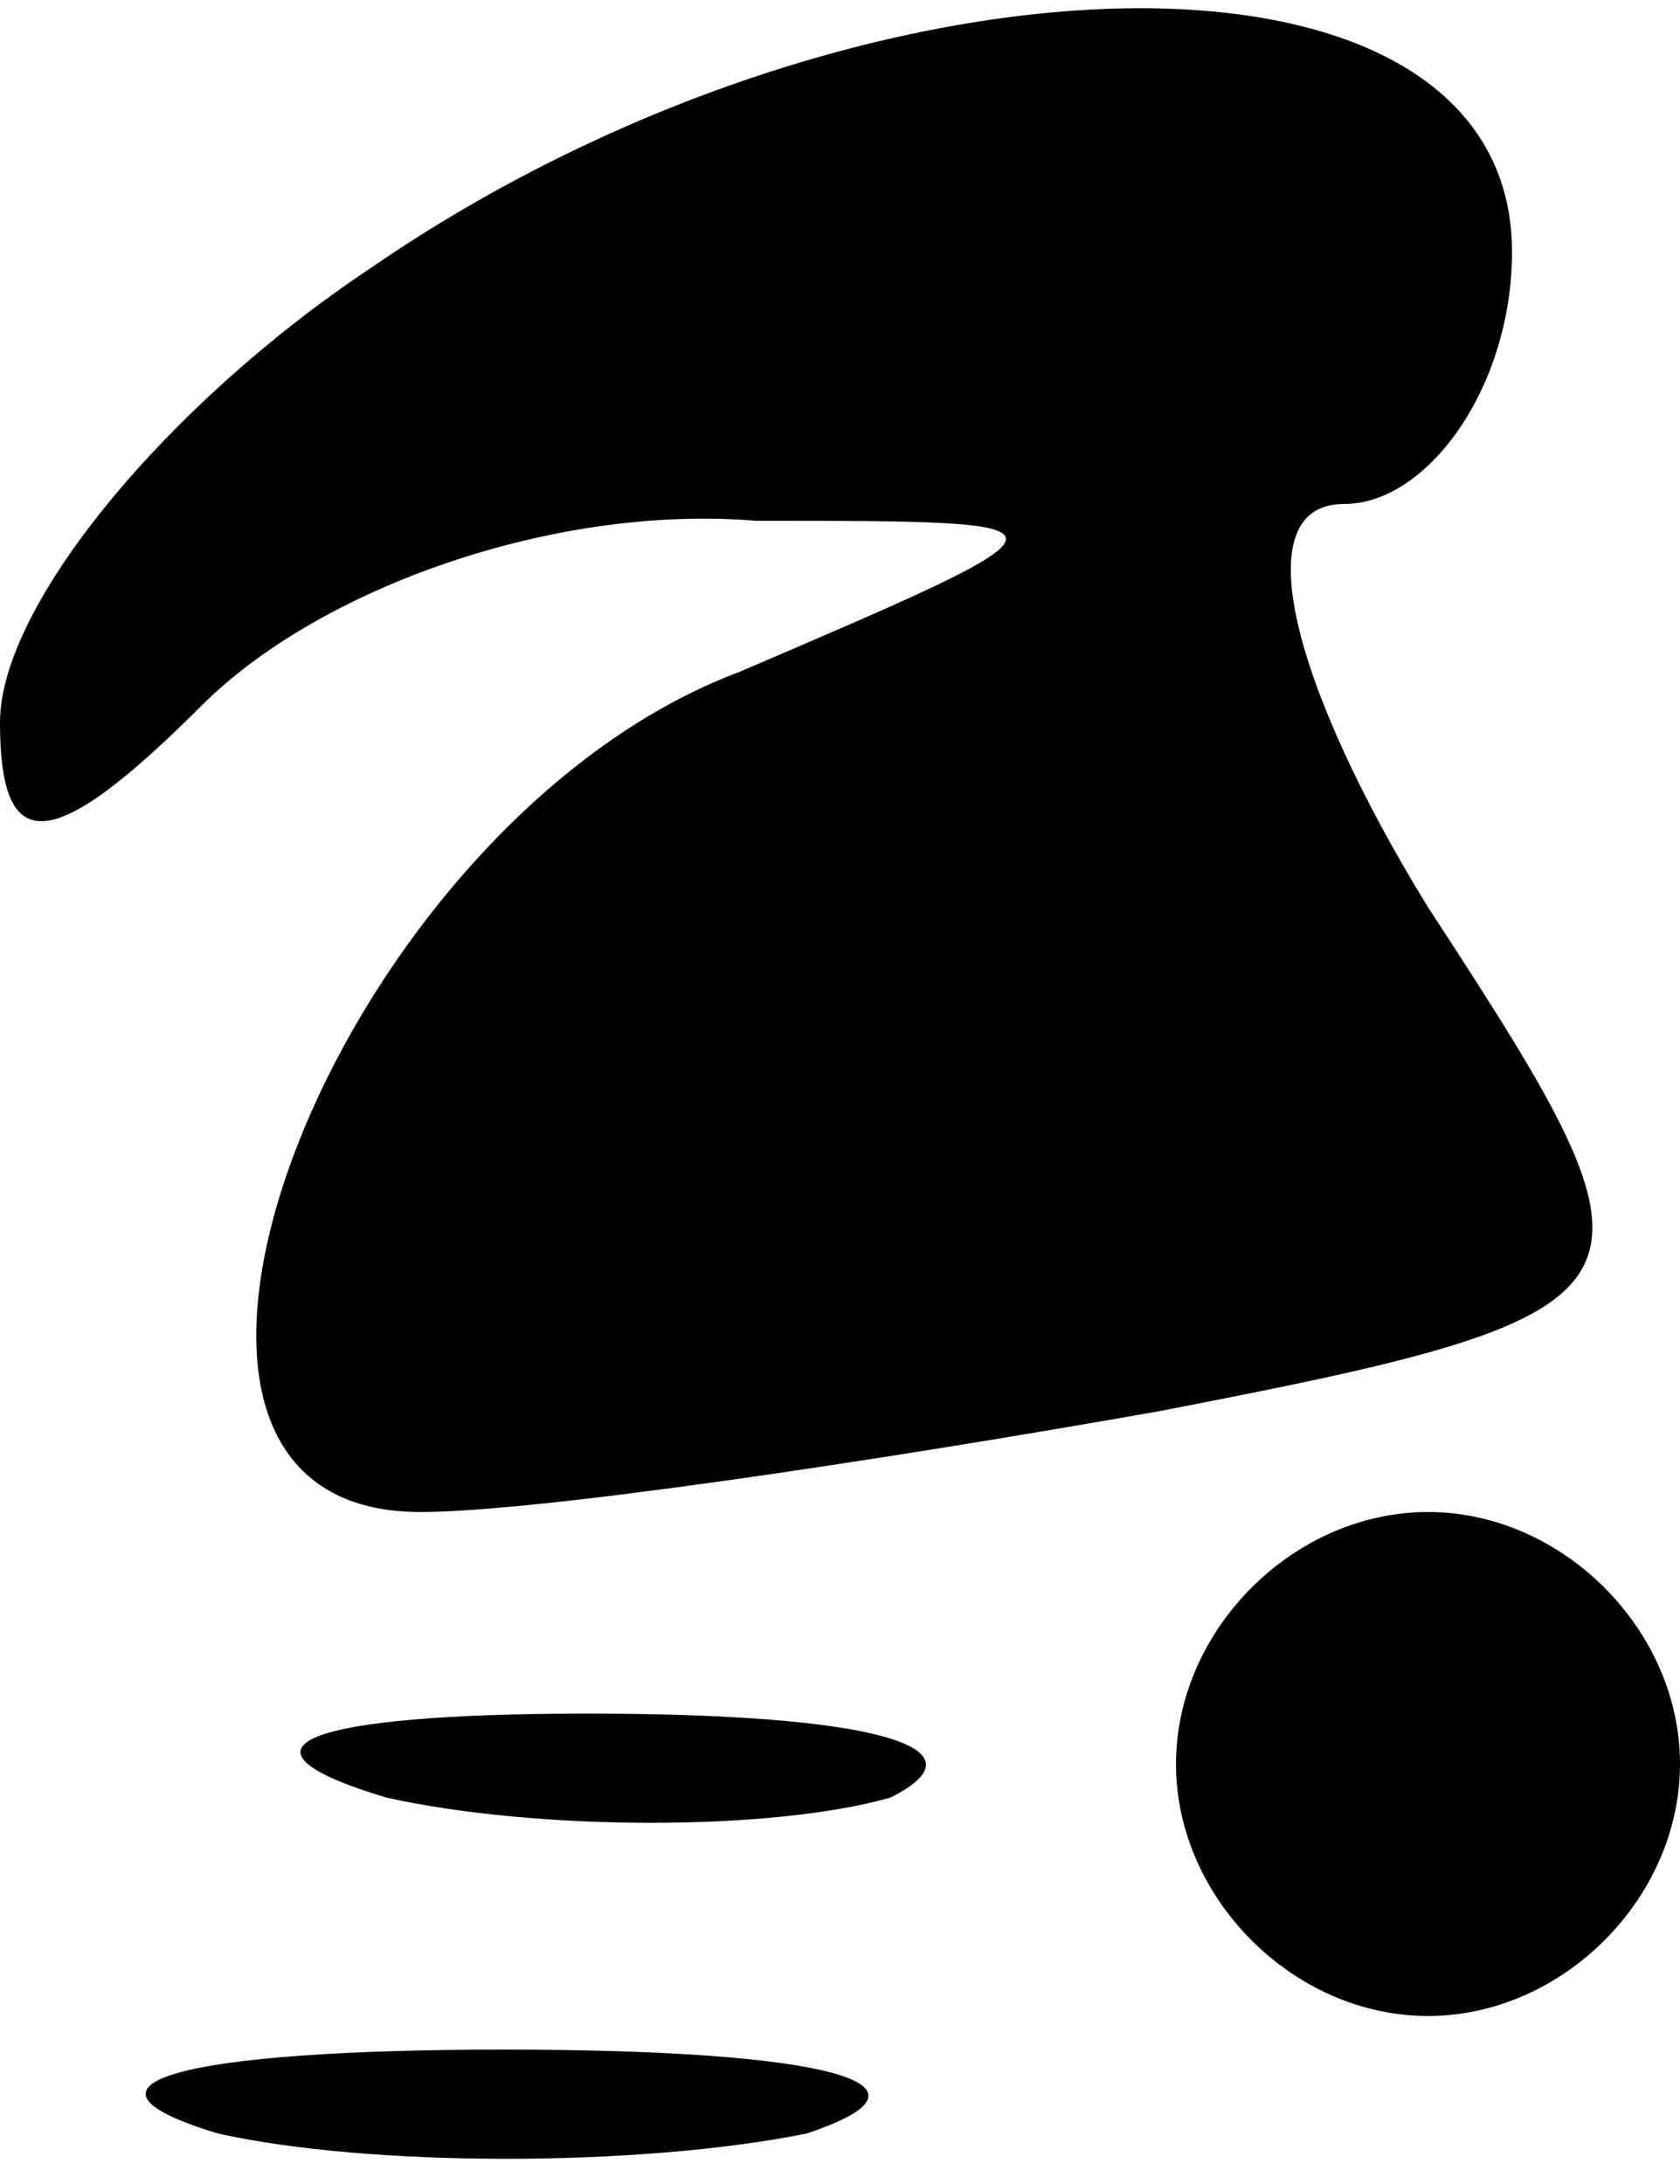
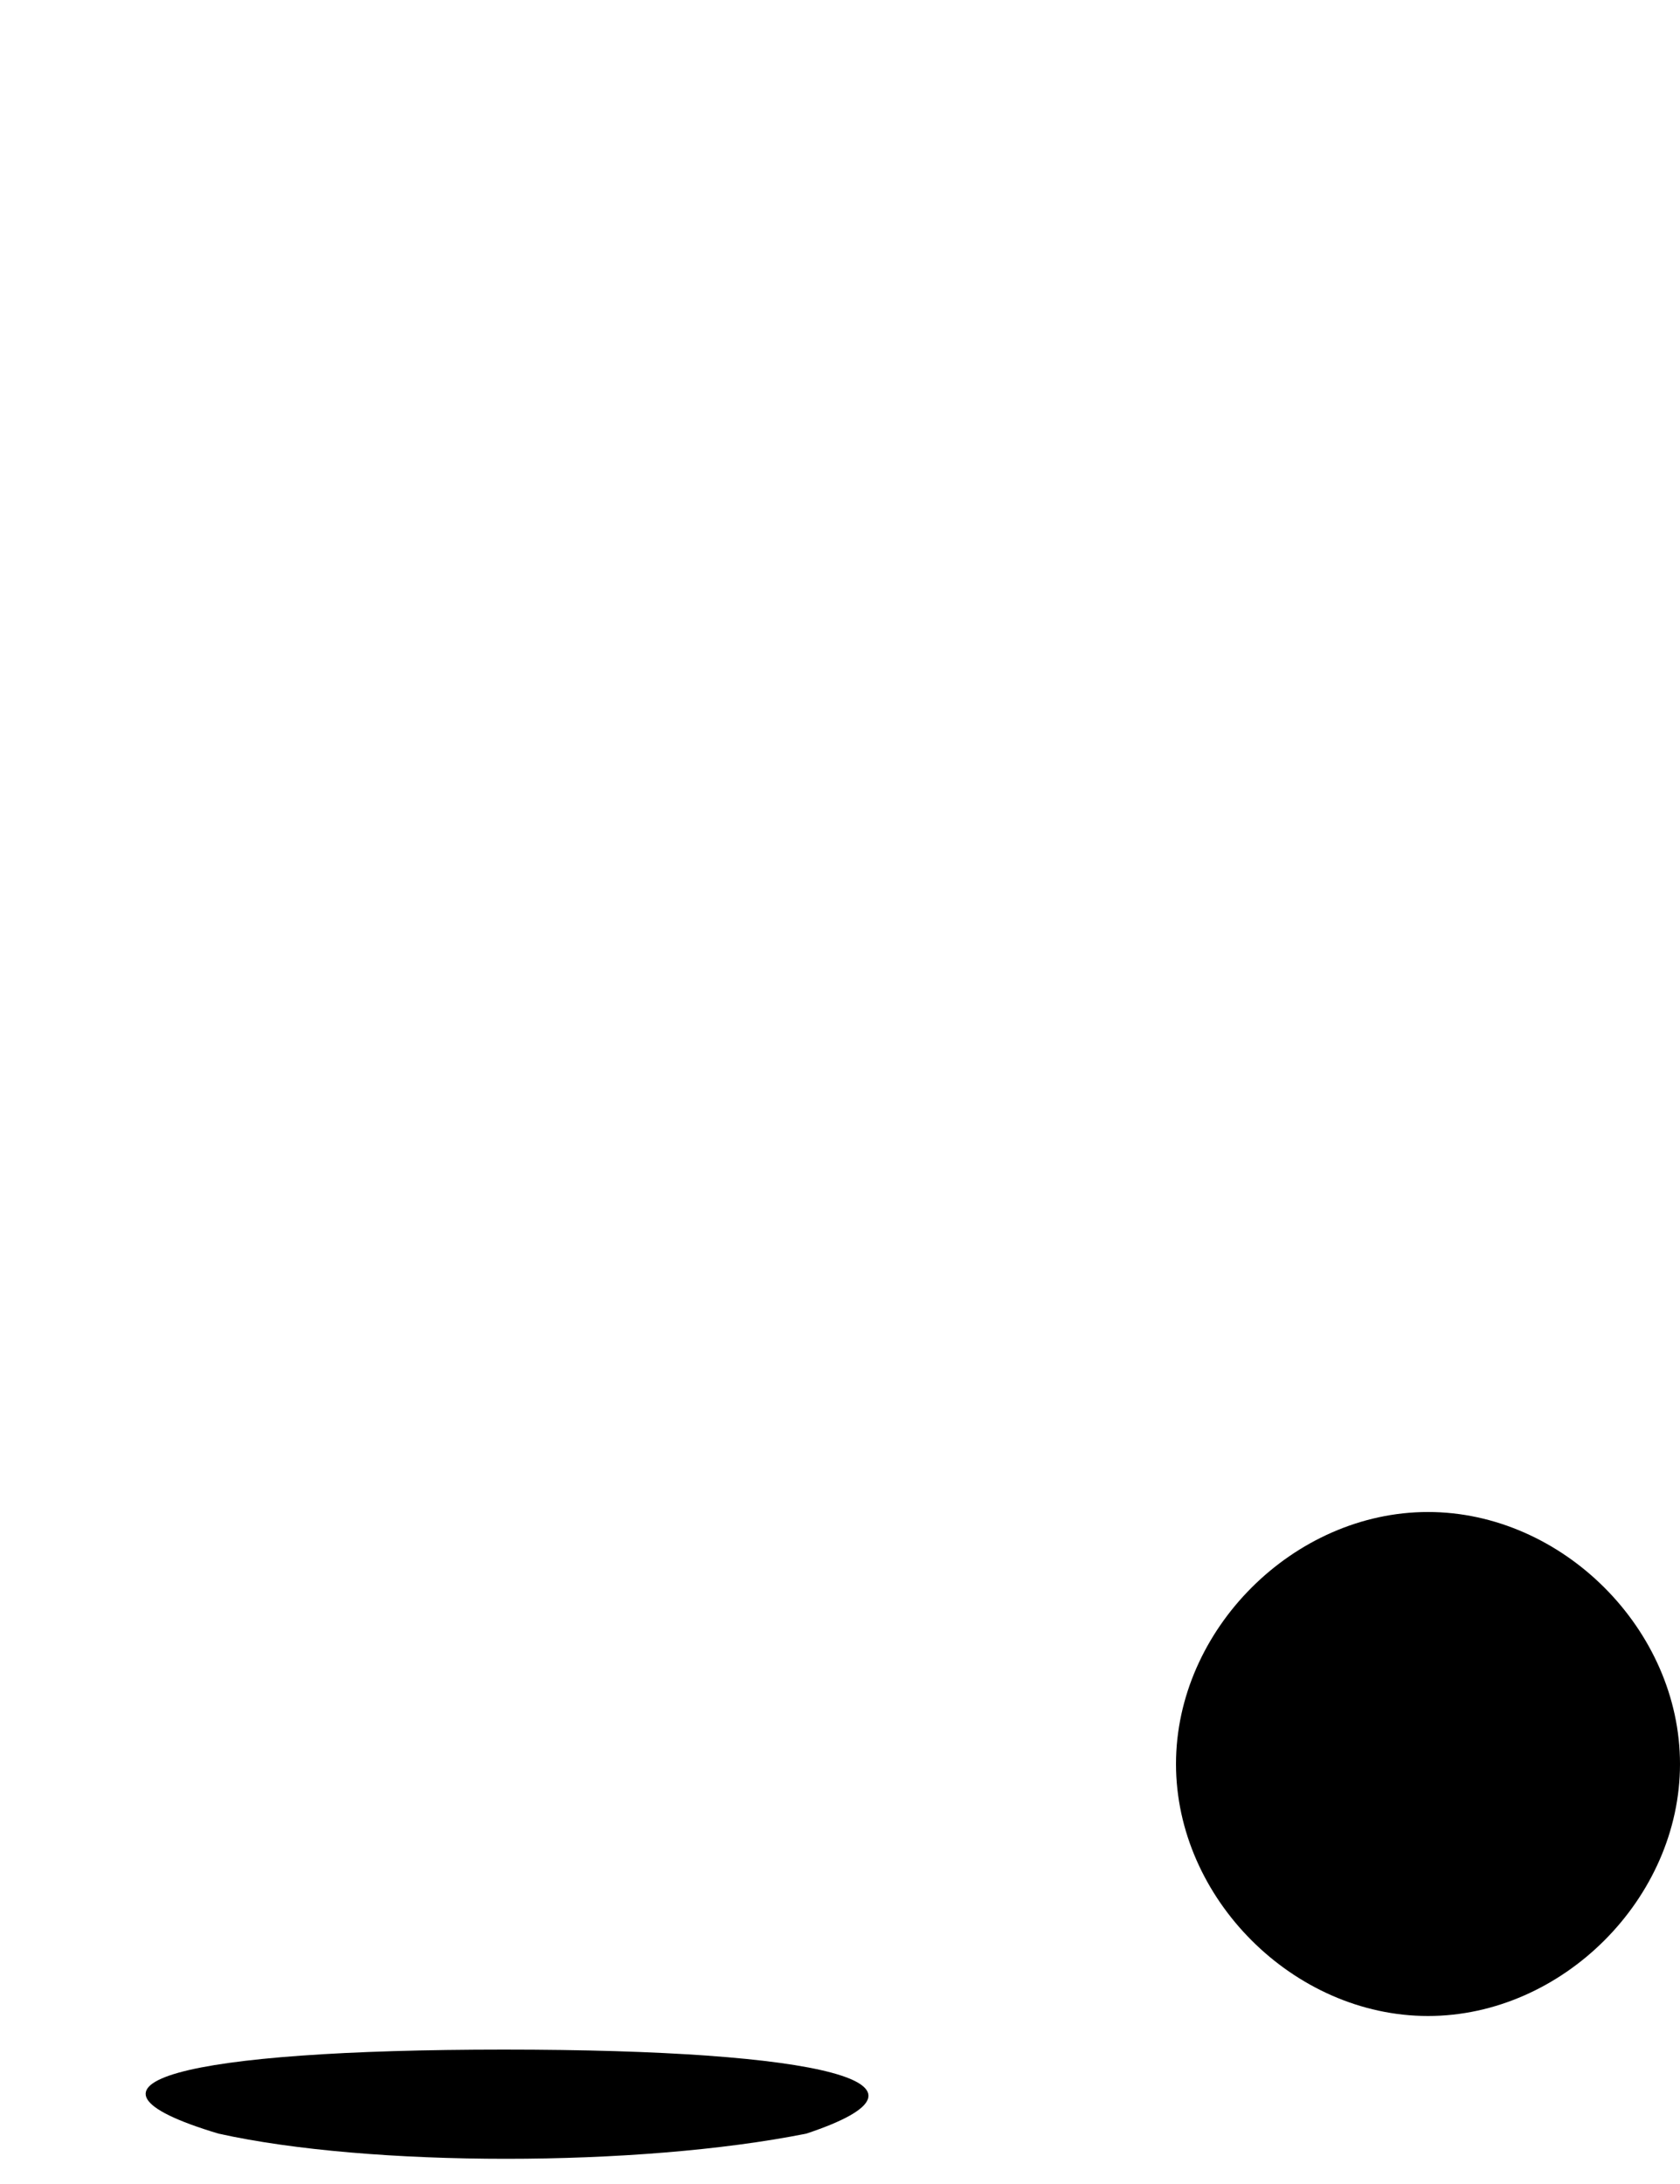
<svg xmlns="http://www.w3.org/2000/svg" version="1.0" width="10pt" height="13pt" viewBox="0 0 10 13" preserveAspectRatio="xMidYMid meet">
  <g transform="translate(0,13) scale(0.1,-0.1)" fill="#000000" stroke="none">
-     <path d="M22 114 c-12 -8 -22 -20 -22 -27 0 -8 3 -8 12 1 7 7 21 12 33 11 20 0 20 0 -1 -9 -24 -9 -40 -50 -19 -50 7 0 27 3 44 6 31 6 31 7 16 30 -8 13 -11 24 -5 24 5 0 10 7 10 15 0 20 -39 19 -68 -1z" />
    <path d="M70 25 c0 -8 7 -15 15 -15 8 0 15 7 15 15 0 8 -7 15 -15 15 -8 0 -15 -7 -15 -15z" />
-     <path d="M23 23 c9 -2 23 -2 30 0 6 3 -1 5 -18 5 -17 0 -22 -2 -12 -5z" />
    <path d="M13 3 c9 -2 25 -2 35 0 9 3 1 5 -18 5 -19 0 -27 -2 -17 -5z" />
  </g>
</svg>